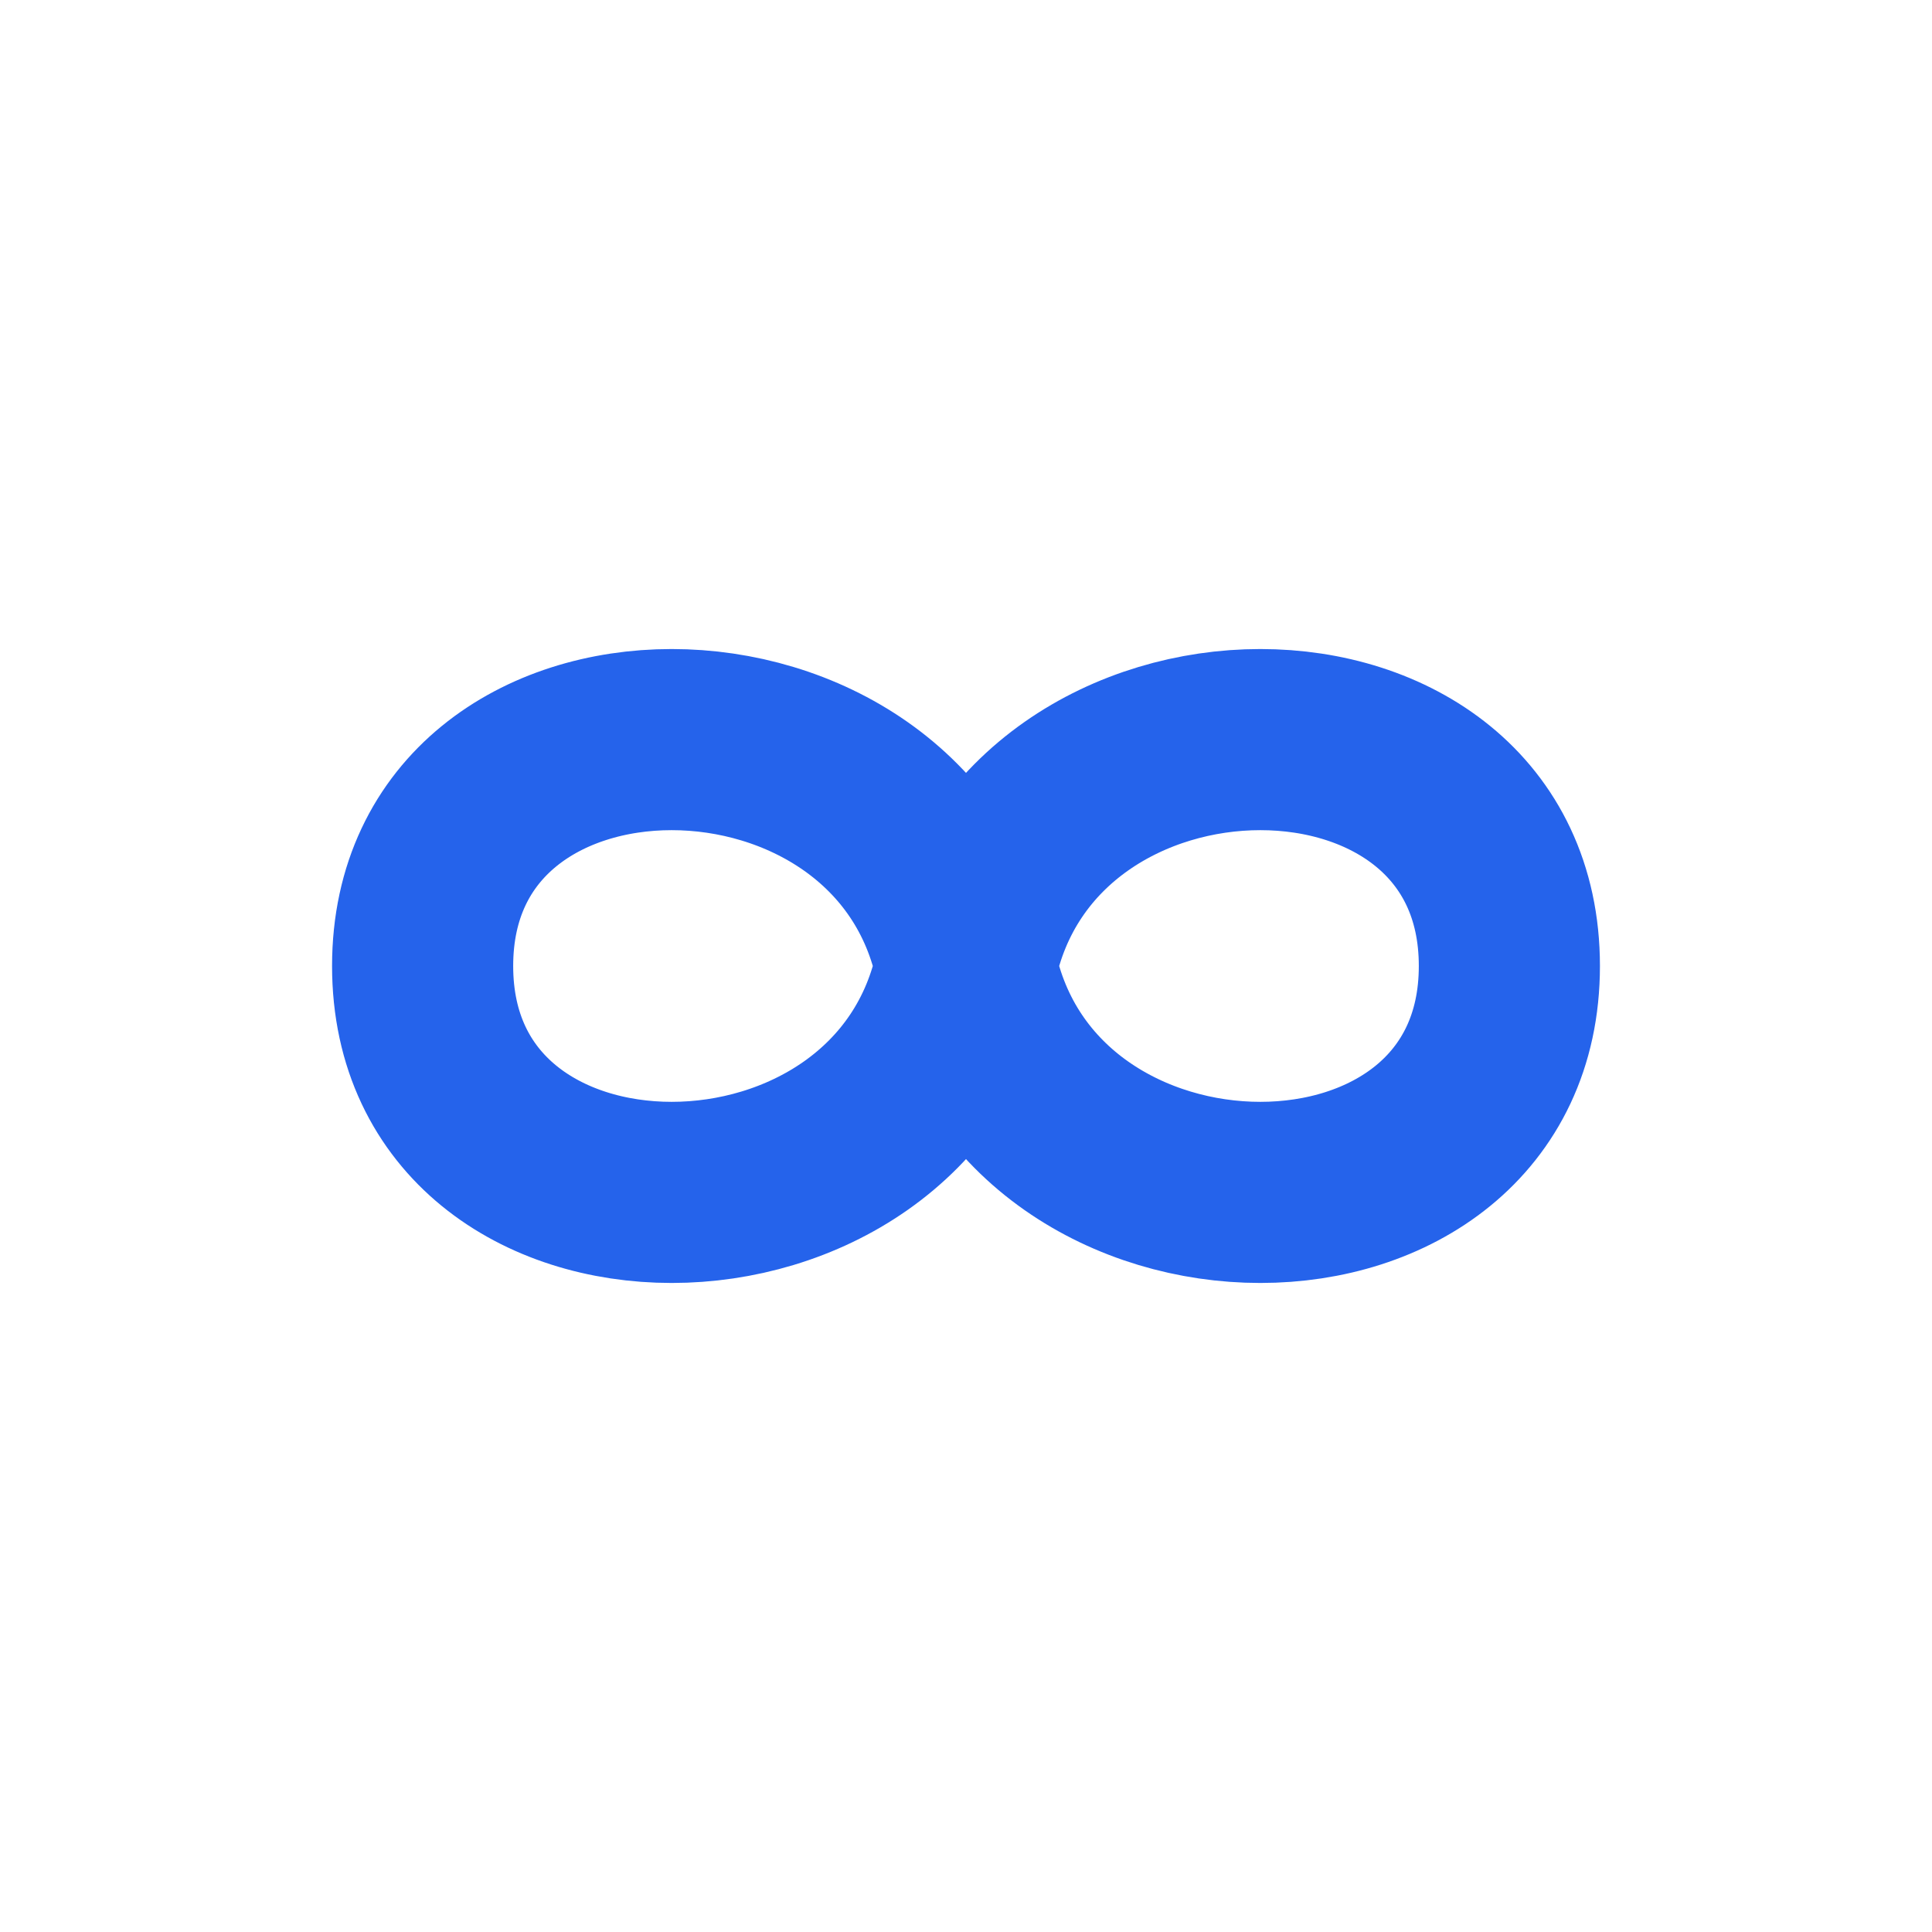
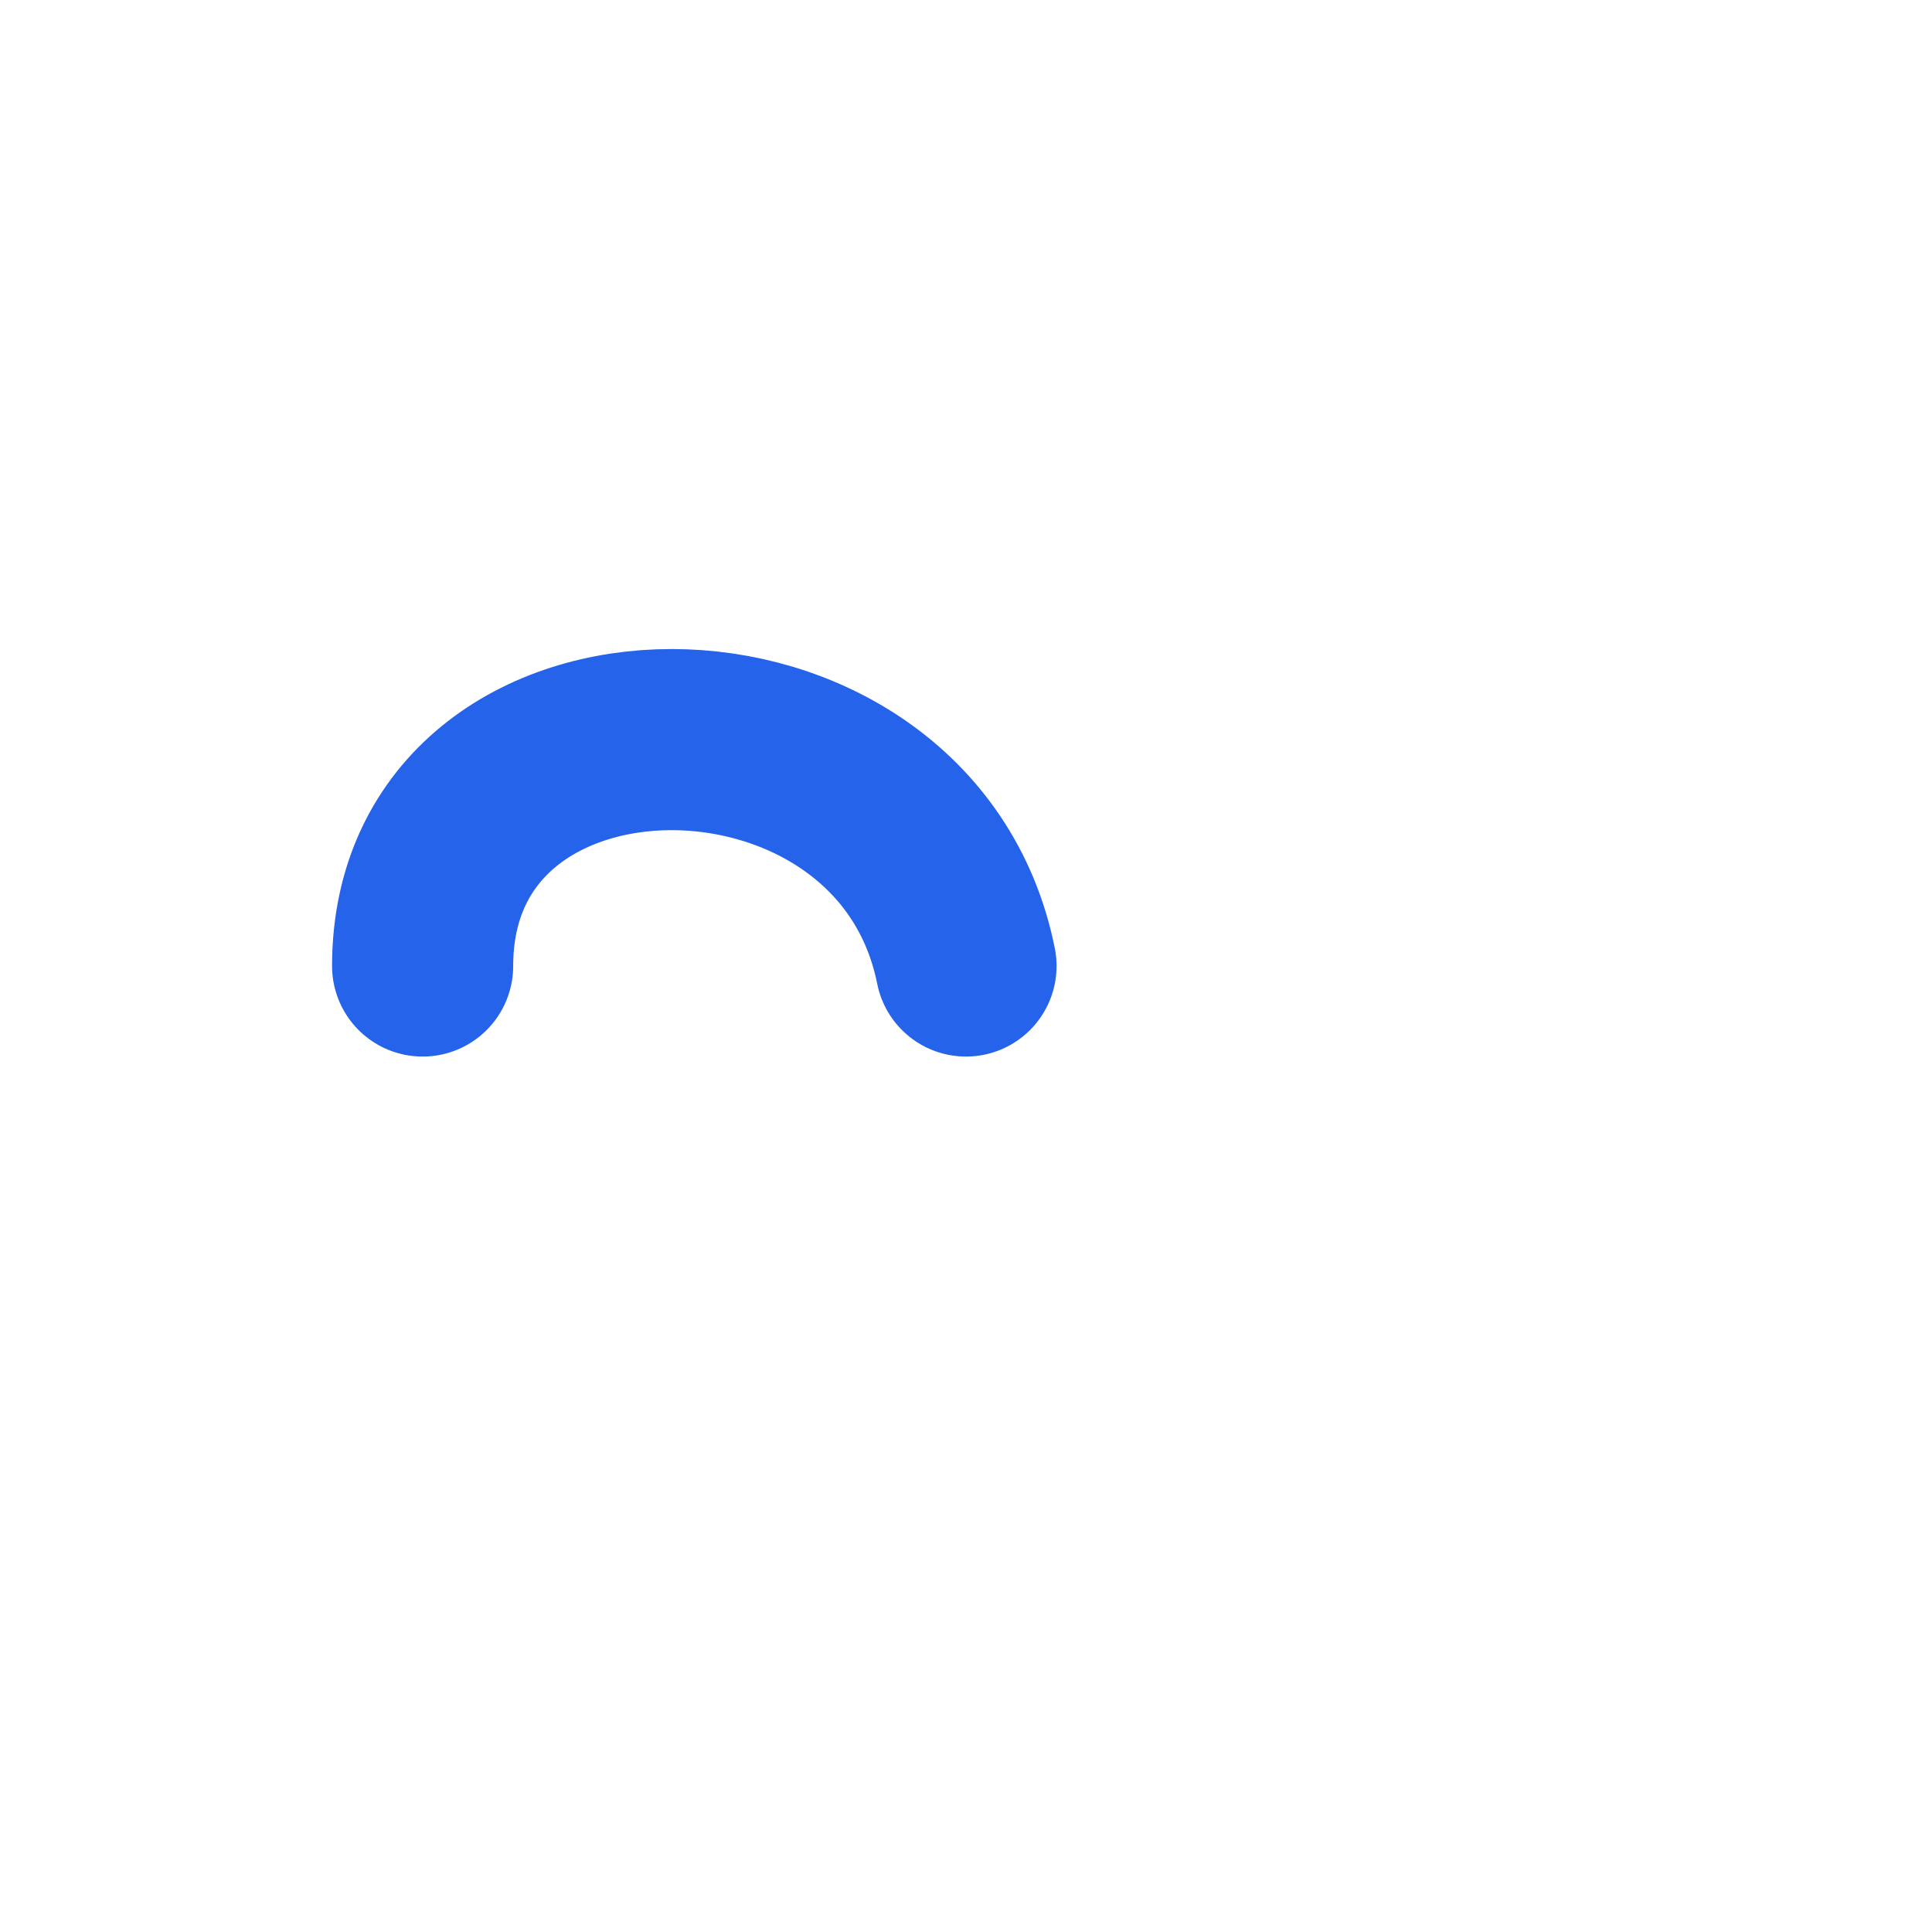
<svg xmlns="http://www.w3.org/2000/svg" viewBox="0 0 64 64">
-   <rect width="64" height="64" rx="14" ry="14" fill="white" opacity="0" />
  <g fill="none" stroke="#2563eb" stroke-width="6" stroke-linecap="round" stroke-linejoin="round">
-     <path d="M14 32c0-10 16-10 18 0s18 10 18 0-16-10-18 0-18 10-18 0" />
+     <path d="M14 32c0-10 16-10 18 0" />
  </g>
</svg>